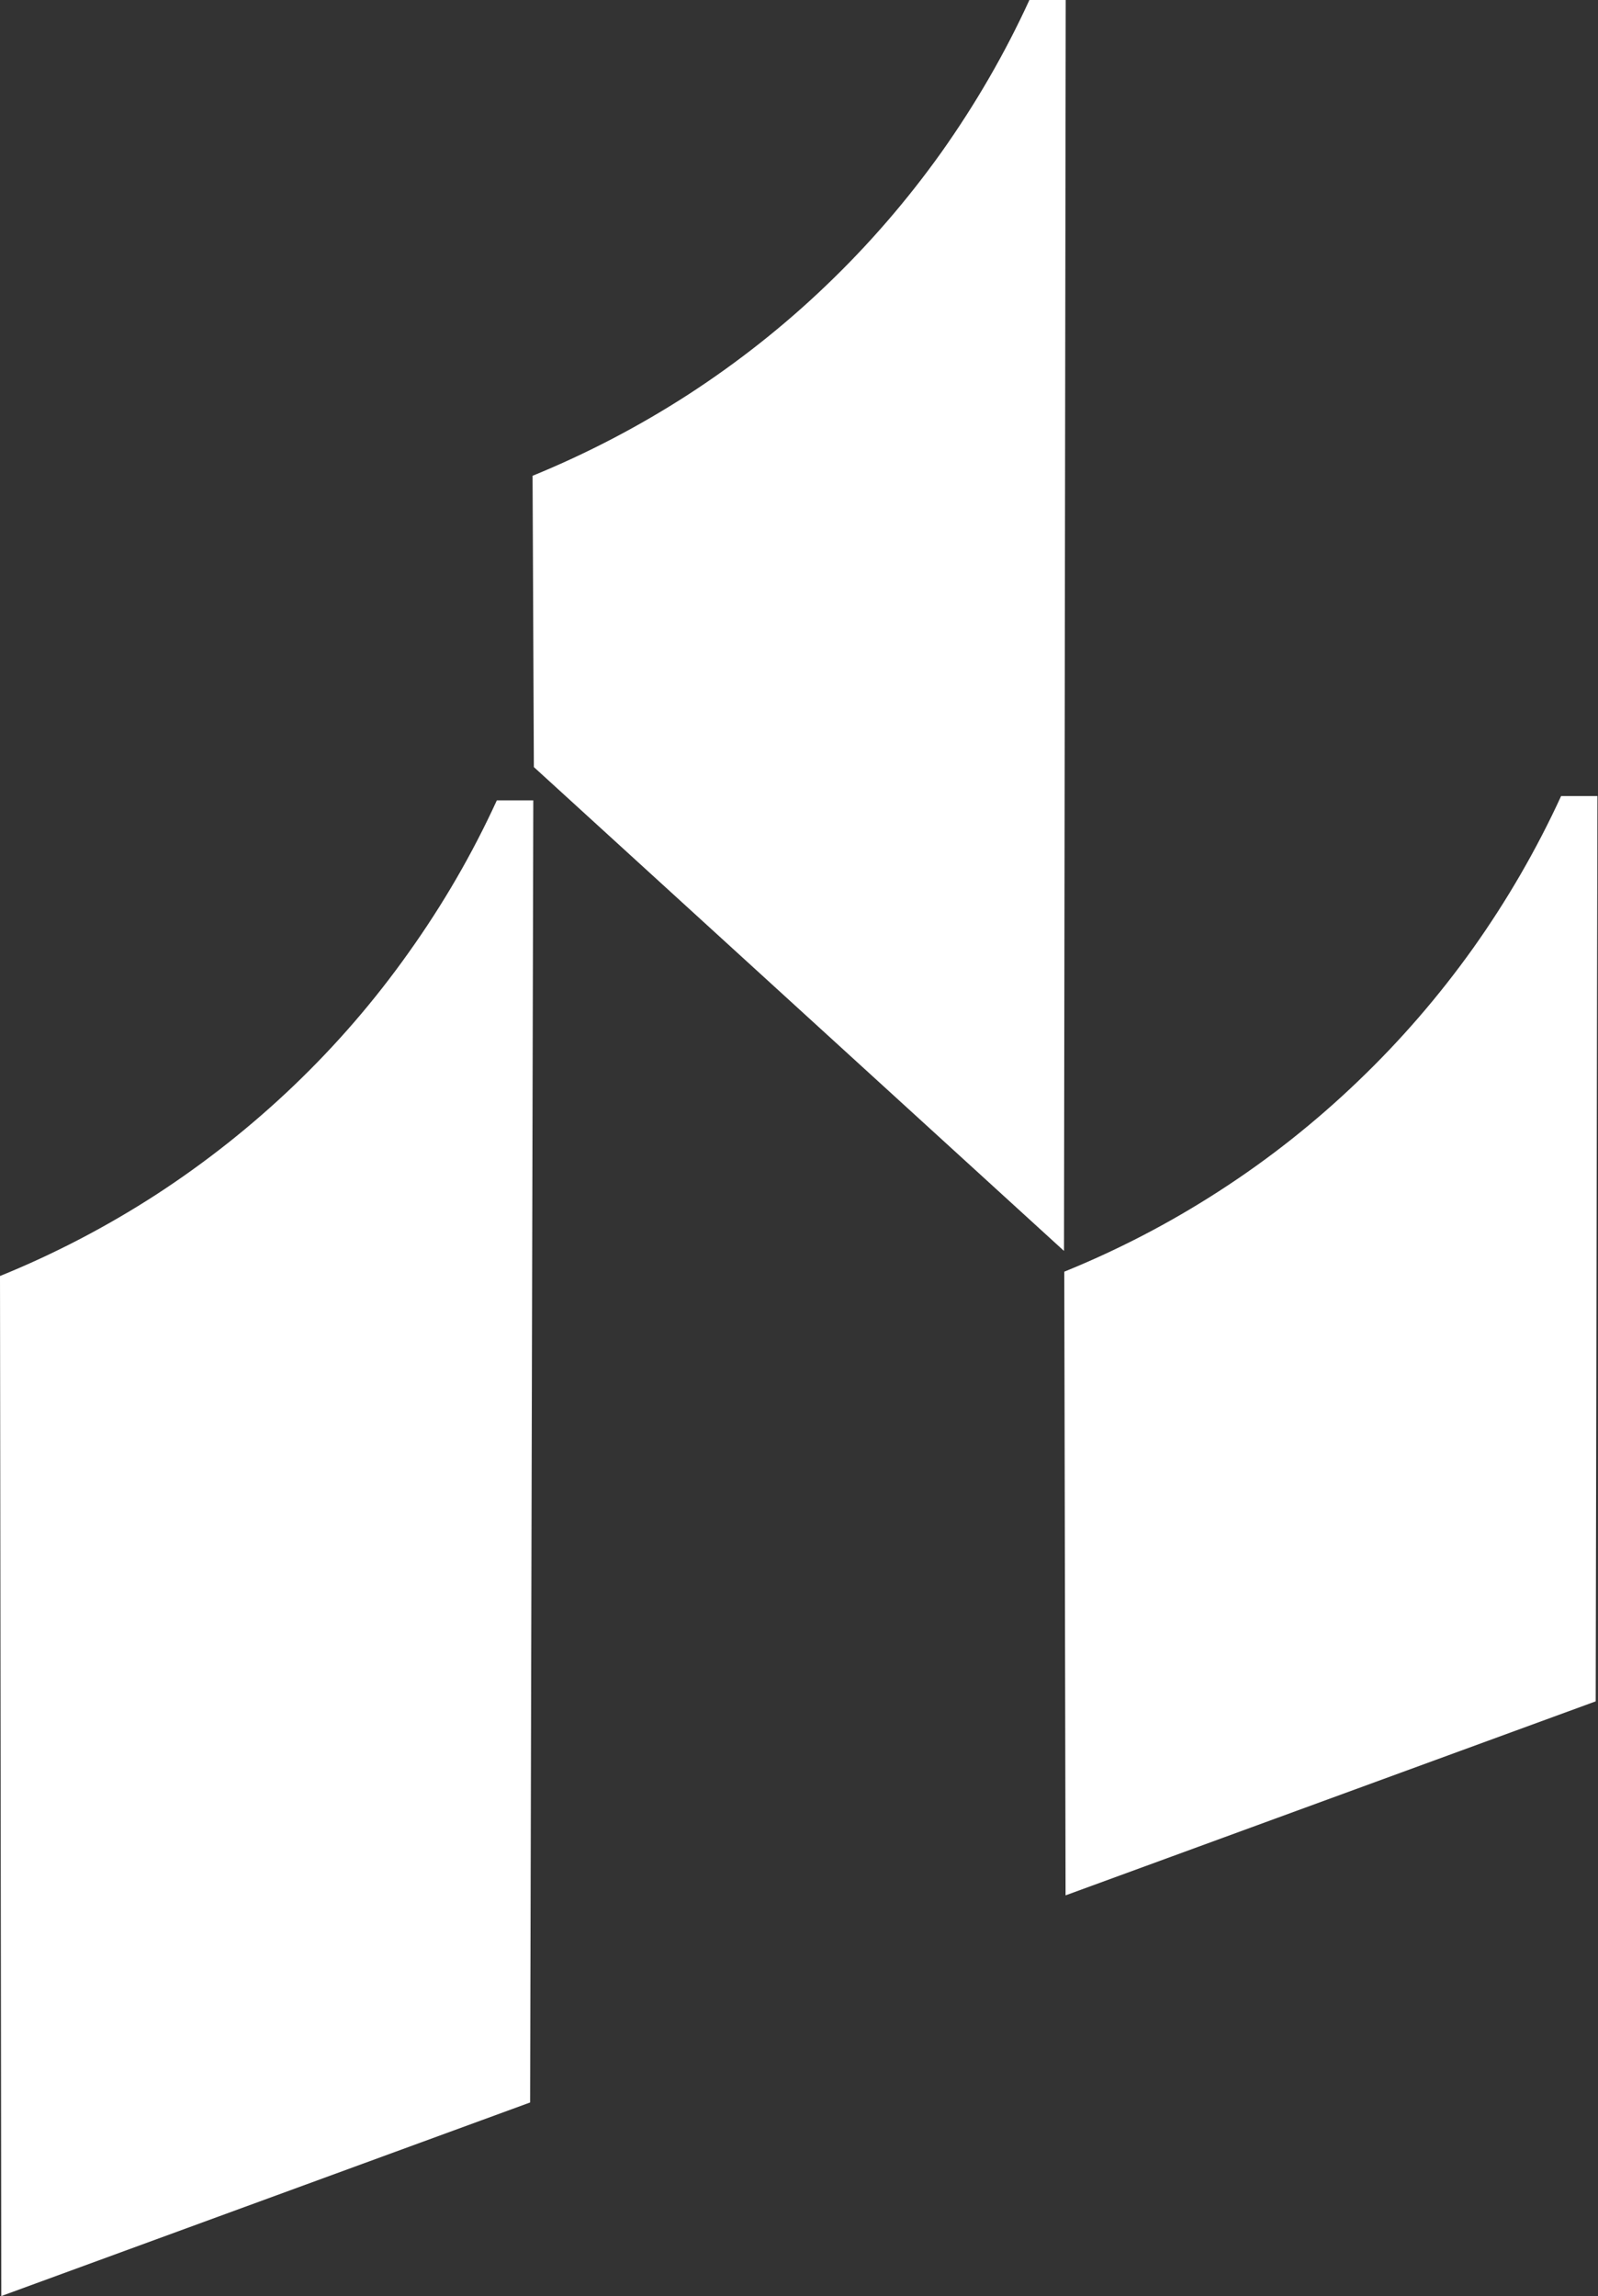
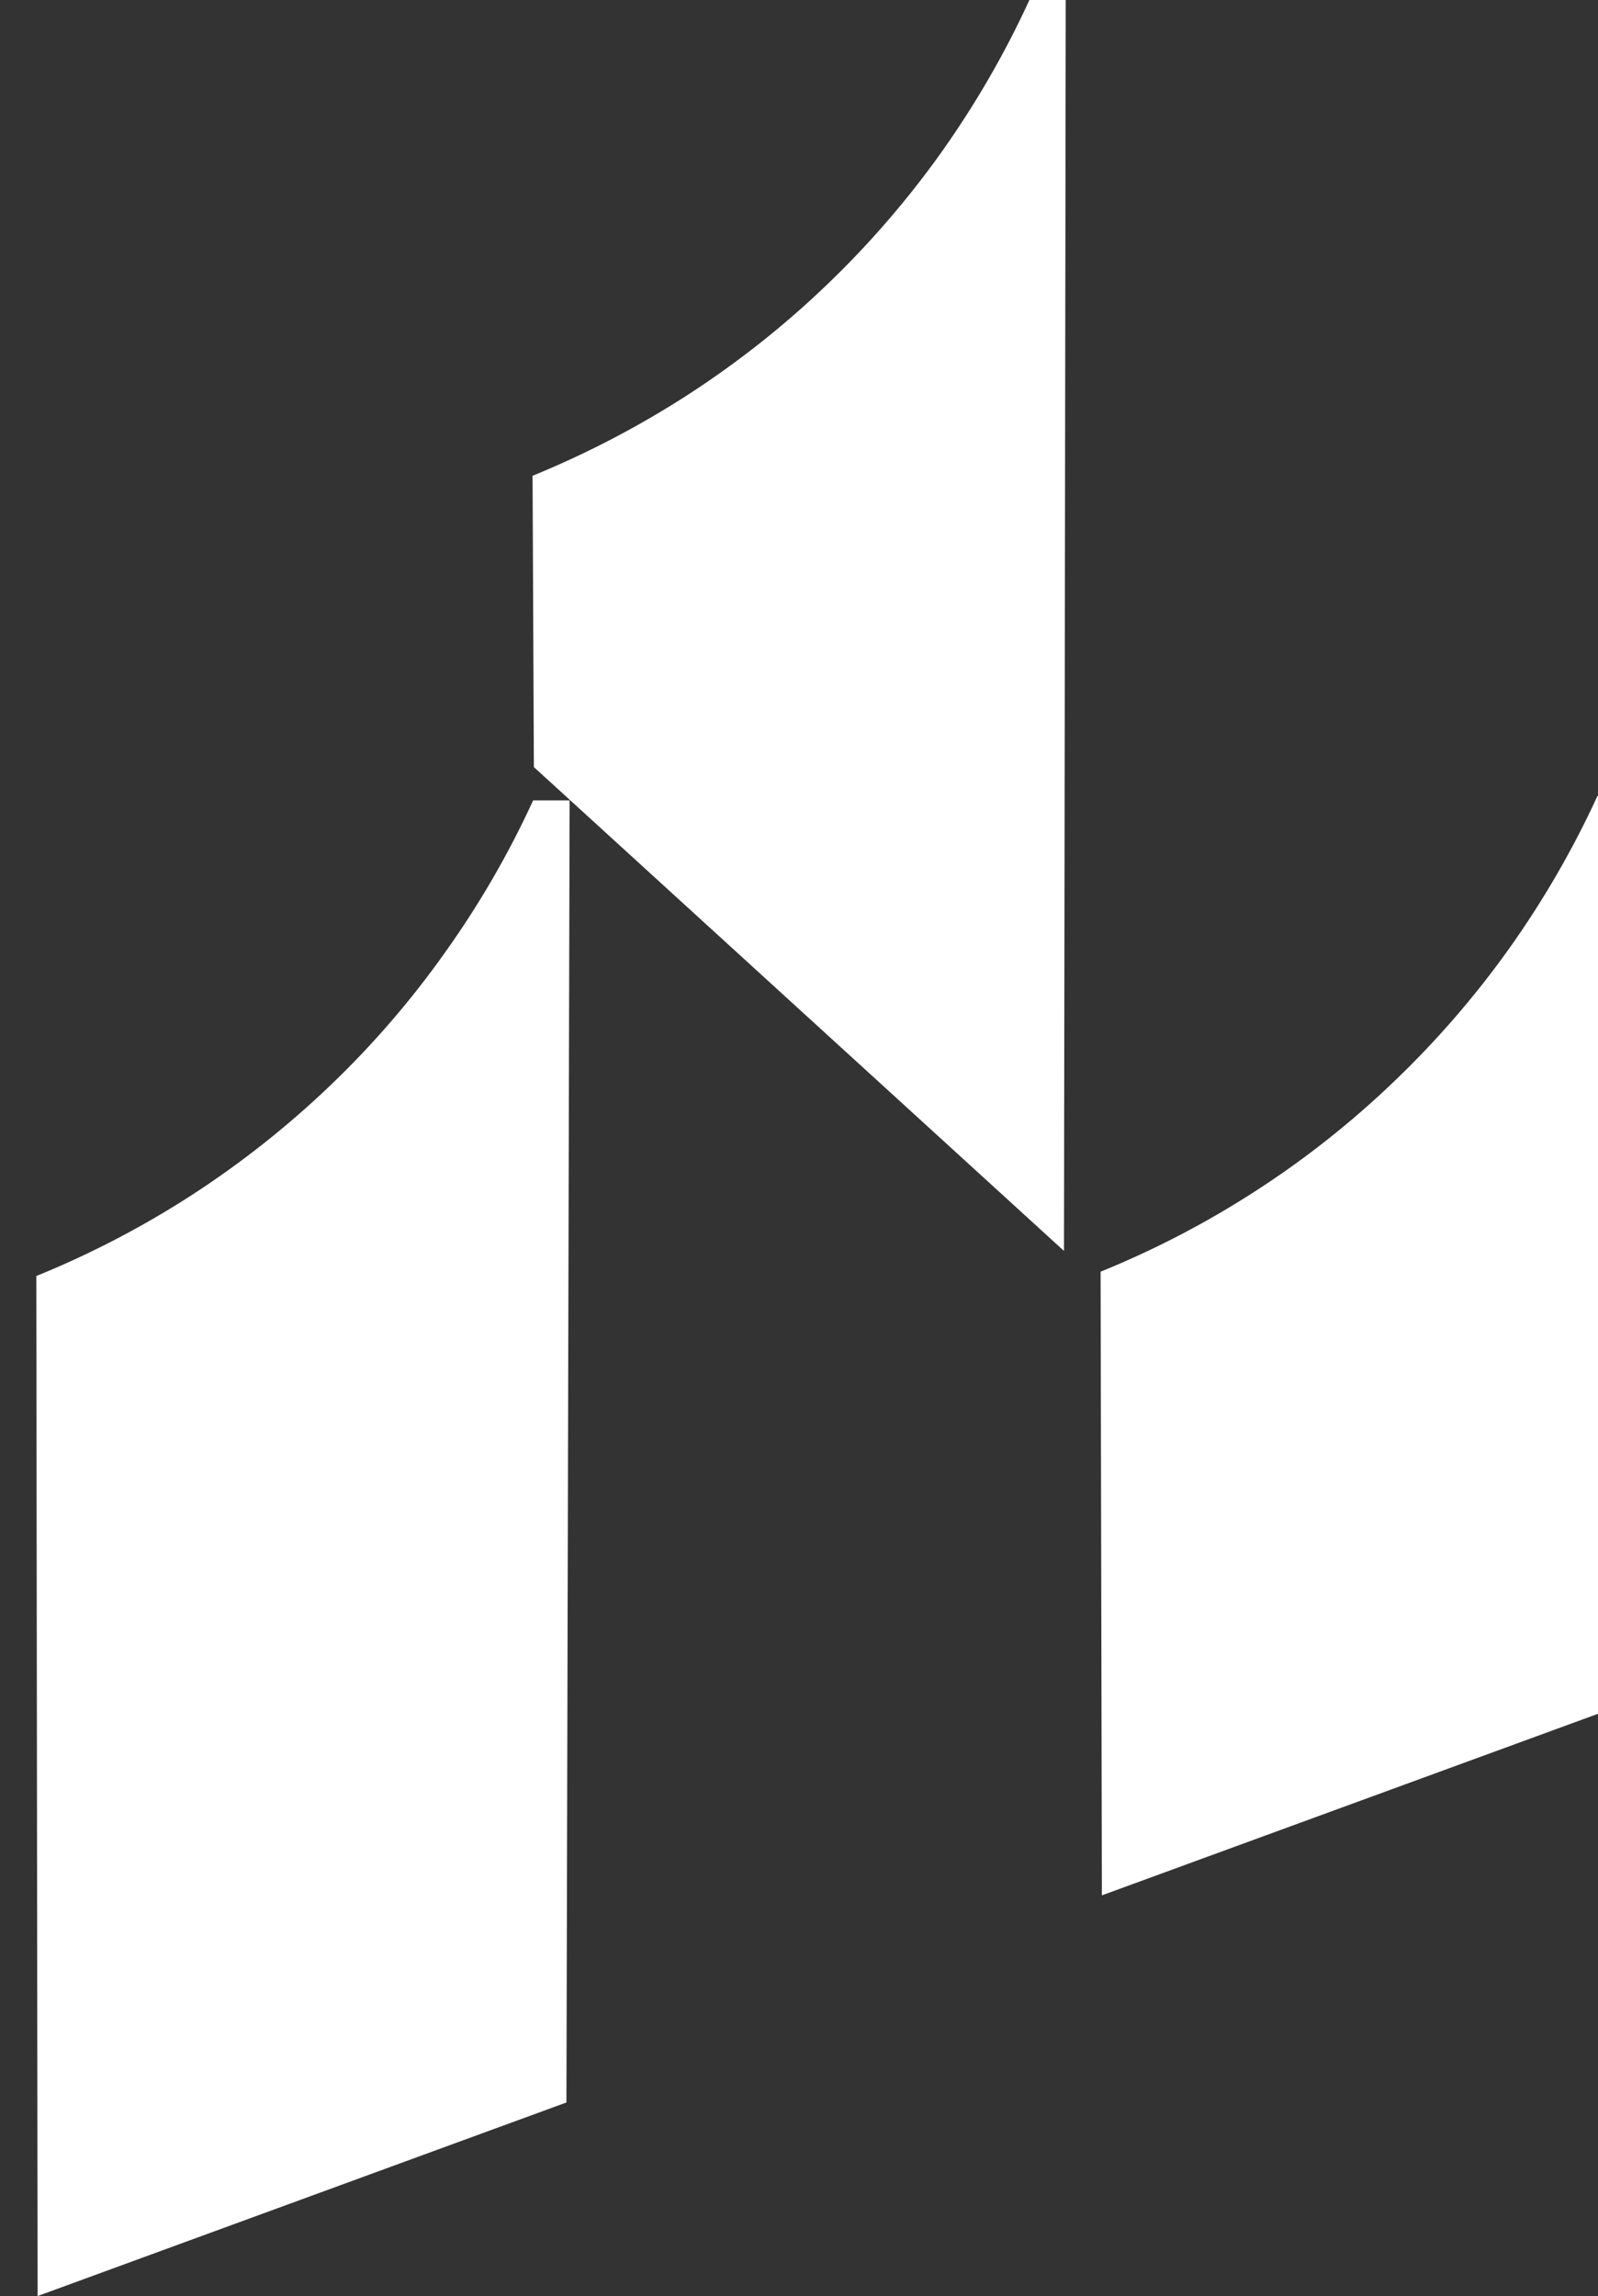
<svg xmlns="http://www.w3.org/2000/svg" version="1.2" viewBox="0 0 1109 1593" width="1109" height="1593">
  <rect x="0" y="0" width="1109" height="1593" fill="#333333" stroke="none" />
  <title>singaporeland-svg</title>
  <style>
		.s0 { fill: #ffffff } 
	</style>
  <g id="Group_59">
    <g id="Group_5">
      <g id="Group_4">
-         <path id="Path_14" class="s0" d="m714.4 0c-17 37.1-37.5 72.4-61.1 105.7-23.7 33.2-50.4 64.1-79.9 92.3-29.4 28.2-61.5 53.5-95.7 75.7-34.2 22.1-70.4 41-108.1 56.4l0.9 202.1 367.9 335.7 1.2-867.9zm-369.6 555.3c-17 37.1-37.5 72.4-61.2 105.6-23.6 33.3-50.3 64.2-79.8 92.4-29.4 28.1-61.5 53.5-95.7 75.7-34.2 22.1-70.4 41-108.1 56.3l0.9 707.7 367-134.3 2.2-903.4zm738.6-3c-17 37-37.5 72.4-61.1 105.6-23.7 33.2-50.4 64.1-79.9 92.3-29.4 28.2-61.4 53.6-95.6 75.7-34.2 22.2-70.5 41.1-108.2 56.4l0.9 432.7 367.9-134.6 1.2-628.1z" />
+         <path id="Path_14" class="s0" d="m714.4 0c-17 37.1-37.5 72.4-61.1 105.7-23.7 33.2-50.4 64.1-79.9 92.3-29.4 28.2-61.5 53.5-95.7 75.7-34.2 22.1-70.4 41-108.1 56.4l0.9 202.1 367.9 335.7 1.2-867.9m-369.6 555.3c-17 37.1-37.5 72.4-61.2 105.6-23.6 33.3-50.3 64.2-79.8 92.4-29.4 28.1-61.5 53.5-95.7 75.7-34.2 22.1-70.4 41-108.1 56.3l0.9 707.7 367-134.3 2.2-903.4zm738.6-3c-17 37-37.5 72.4-61.1 105.6-23.7 33.2-50.4 64.1-79.9 92.3-29.4 28.2-61.4 53.6-95.6 75.7-34.2 22.2-70.5 41.1-108.2 56.4l0.9 432.7 367.9-134.6 1.2-628.1z" />
      </g>
    </g>
  </g>
</svg>